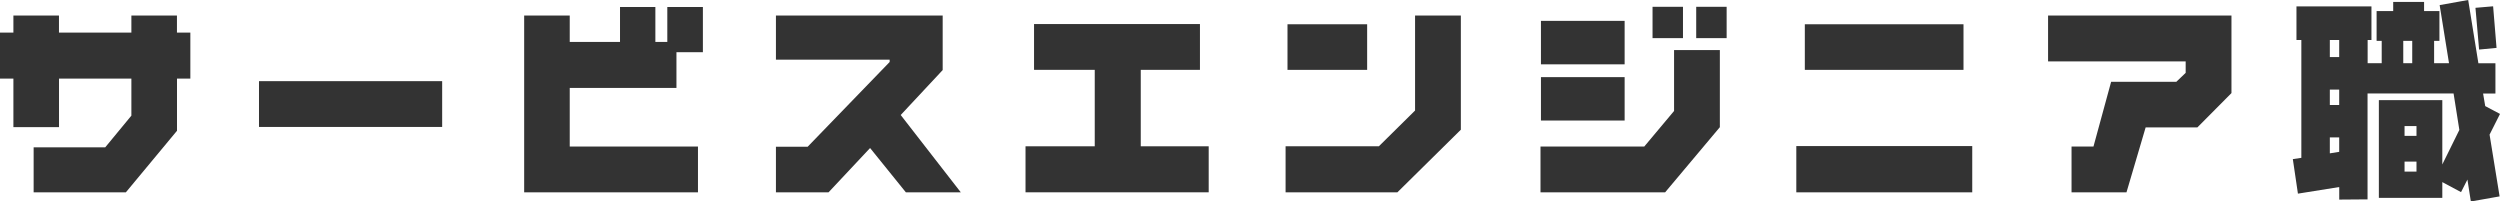
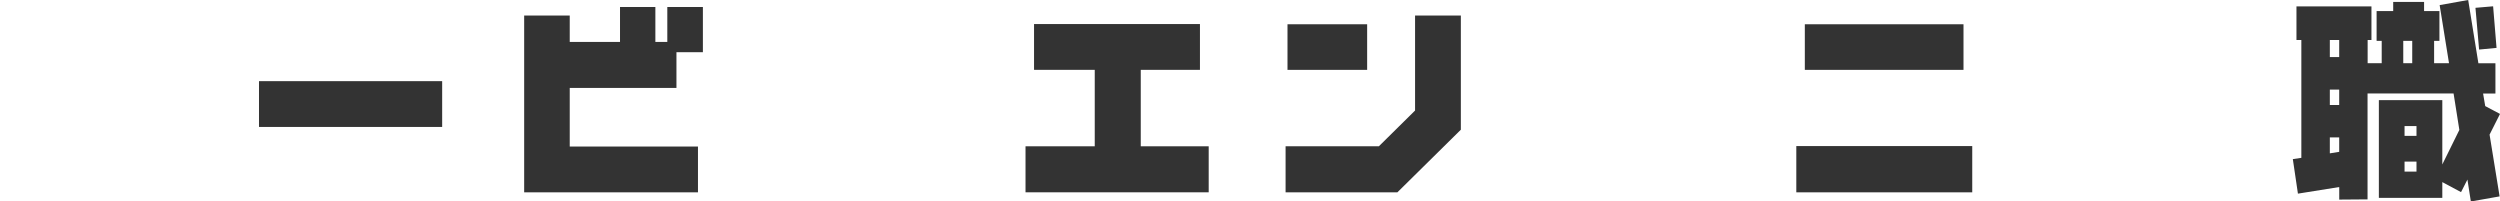
<svg xmlns="http://www.w3.org/2000/svg" id="_レイヤー_2" data-name="レイヤー 2" viewBox="0 0 563.42 45.41">
  <defs>
    <style>
      .cls-1 {
        fill: #333;
        stroke-width: 0px;
      }
    </style>
  </defs>
  <g id="_レイヤー_1-2" data-name="レイヤー 1">
    <g>
-       <path class="cls-1" d="m42.91,17.71h-3.02v11.76l-11.52,13.87H7.58v-10.13h16.13l5.9-7.15v-8.35H13.3v10.94H3.02v-10.94H0V7.34h3.02v-3.84h10.27v3.84h16.32v-3.84h10.27v3.84h3.02v10.37Z" />
      <path class="cls-1" d="m99.65,28.61h-41.28v-10.32h41.28v10.32Z" />
      <path class="cls-1" d="m158.4,11.76h-5.95v8.06h-24.05v13.2h28.9v10.32h-39.17V3.5h10.27v5.95h11.33V1.58h7.97v7.87h2.69V1.58h8.02v10.18Z" />
-       <path class="cls-1" d="m216.53,43.34h-12.38l-8.06-9.98-9.36,9.98h-11.86v-10.27h7.15l18.48-19.1v-.53h-25.63V3.5h37.58v12.29l-9.46,10.13,13.54,17.42Z" />
      <path class="cls-1" d="m272.4,43.34h-41.28v-10.37h15.6V15.74h-13.68V5.42h37.39v10.32h-13.34v17.23h15.31v10.37Z" />
      <path class="cls-1" d="m329.23,29.23l-14.3,14.11h-25.2v-10.37h21.02l8.16-8.06V3.5h10.32v25.73Zm-21.12-13.49h-17.95V5.47h17.95v10.27Z" />
-       <path class="cls-1" d="m387.6,28.66l-12.34,14.69h-28.08v-10.32h23.38l6.72-8.02v-13.73h10.32v17.38Zm-21.46-14.16h-18.86V4.7h18.86v9.79Zm0,12.67h-18.86v-9.79h18.86v9.79Zm13.15-18.58h-6.86V1.54h6.86v7.06Zm9.84,0h-6.86V1.54h6.86v7.06Z" />
      <path class="cls-1" d="m444.48,43.34h-39.65v-10.42h39.65v10.42Zm-1.97-27.6h-35.76V5.47h35.76v10.27Z" />
-       <path class="cls-1" d="m502.9,20.98l-7.68,7.73h-11.66l-4.32,14.64h-12.38v-10.32h4.94l3.98-14.59h14.69l2.11-2.02v-2.59h-31.01V3.5h41.33v17.47Z" />
      <path class="cls-1" d="m563.42,25.68l-2.35,4.66,2.26,13.92-6.48,1.15-.77-4.94-1.44,2.83-4.22-2.26v3.55h-14.3v-22.03h14.3v14.5l3.84-7.78-1.3-8.21h-19.39v23.86l-6.38.05v-2.83l-9.31,1.49-1.15-7.78,1.92-.29V9.02h-1.1V1.44h16.9v7.58h-.86v5.23h3.17v-5.04h-1.15V2.5h3.74V.43h6.96v2.06h3.46v6.72h-1.2v5.04h3.36l-2.11-13.1,6.43-1.15,2.3,14.26h3.84v6.82h-2.78l.48,2.83,3.36,1.78Zm-36.24-12.82v-3.84h-2.11v3.84h2.11Zm0,10.8v-3.46h-2.11v3.46h2.11Zm0,10.56v-3.26h-2.11v3.6l2.11-.34Zm16.46-19.97v-5.04h-2.02v5.04h2.02Zm.96,16.37v-2.21h-2.69v2.21h2.69Zm0,8.06v-2.26h-2.69v2.26h2.69Zm18.05-27.89l-3.94.38-.82-9.41,3.98-.34.77,9.36Z" />
    </g>
  </g>
</svg>